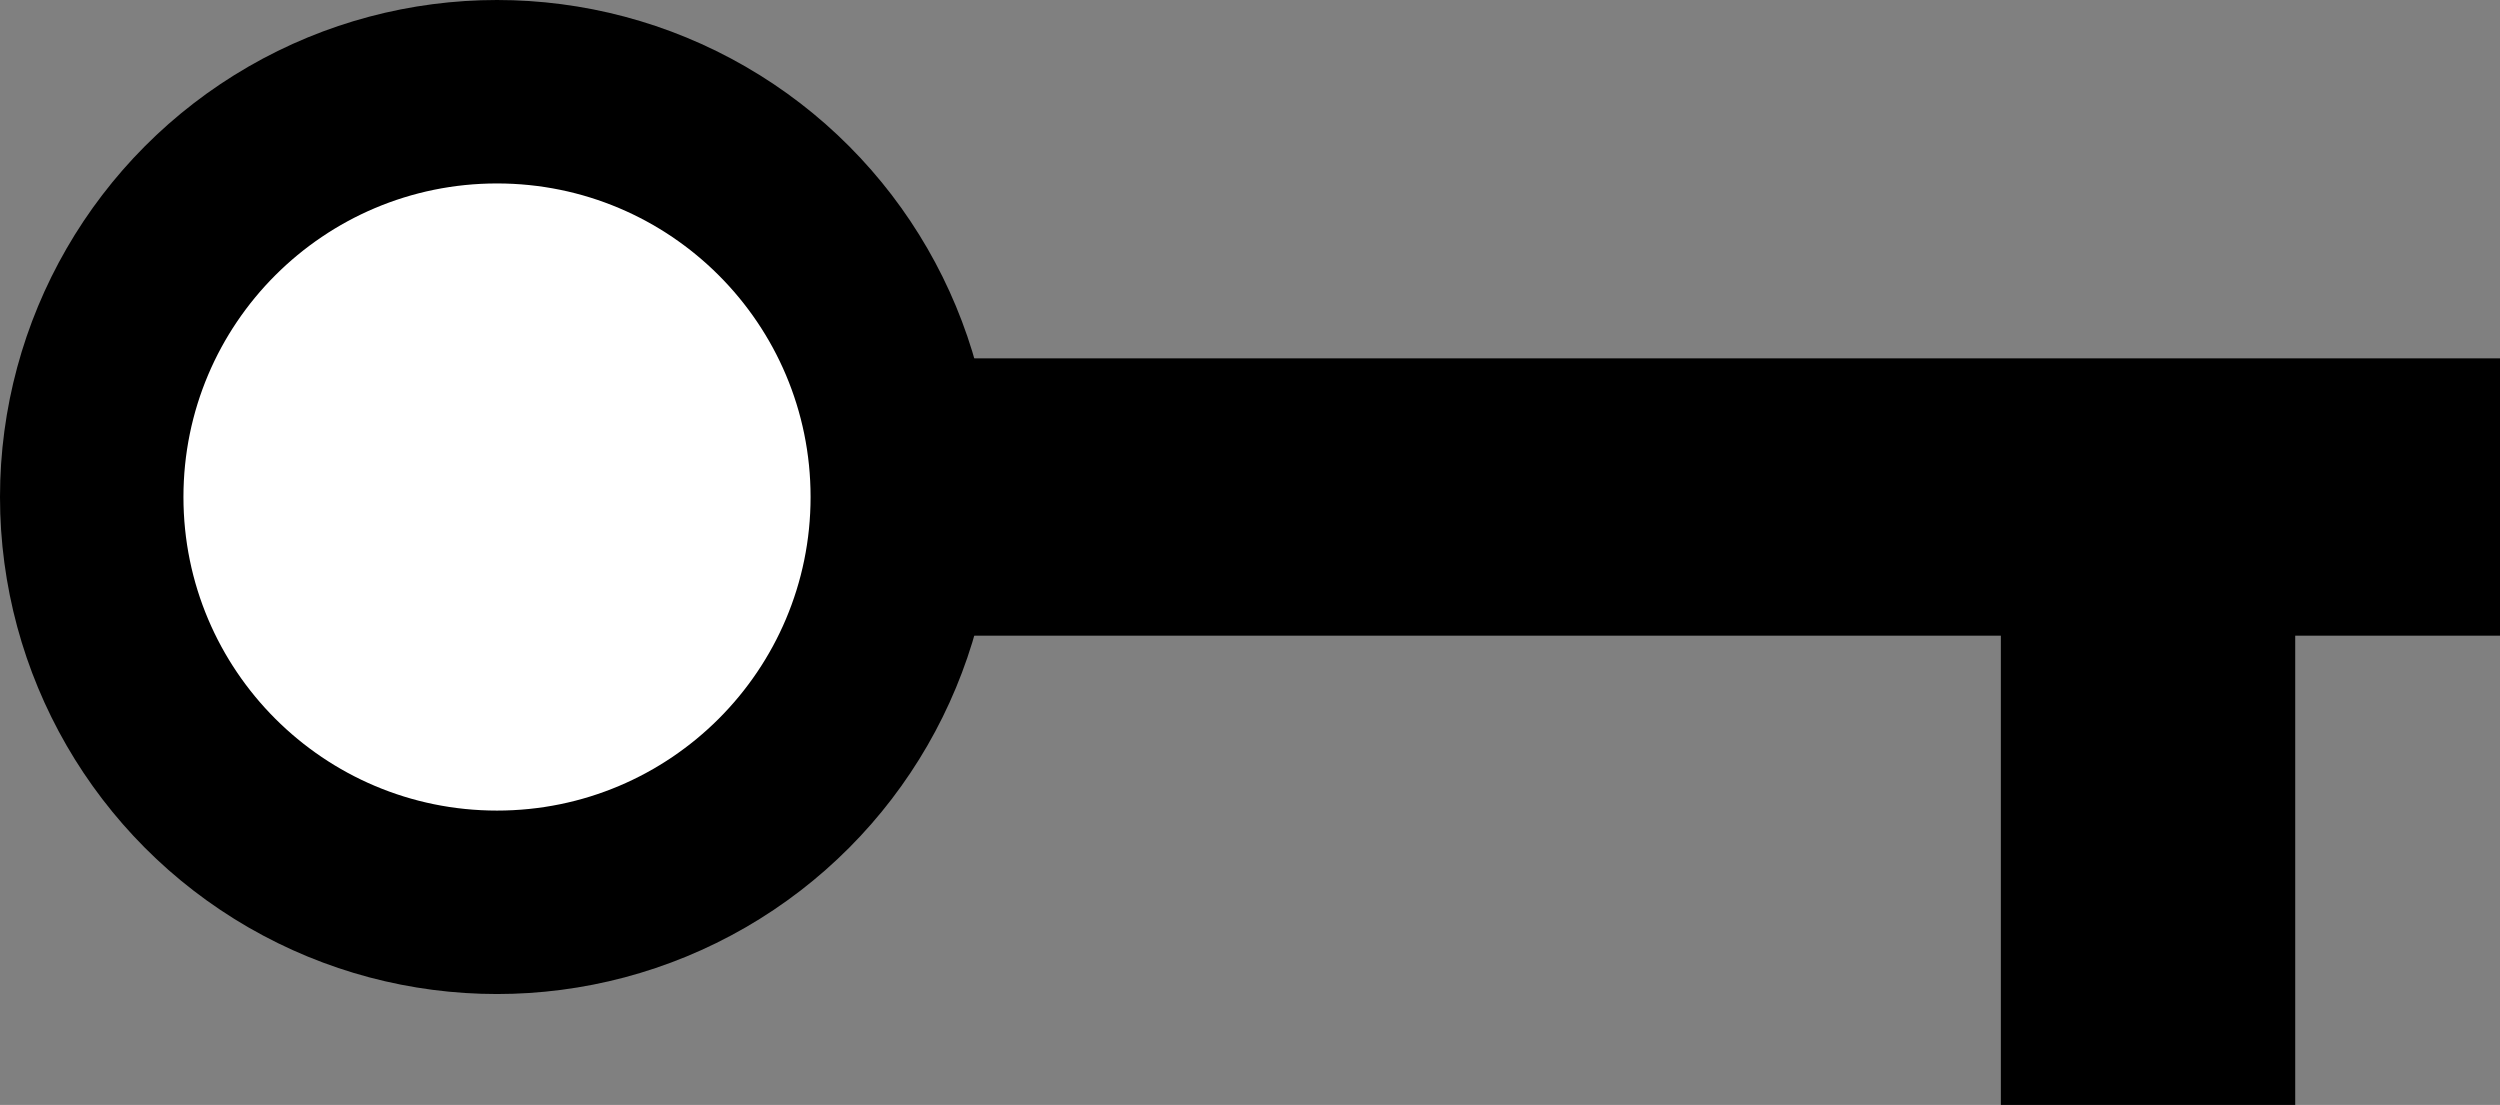
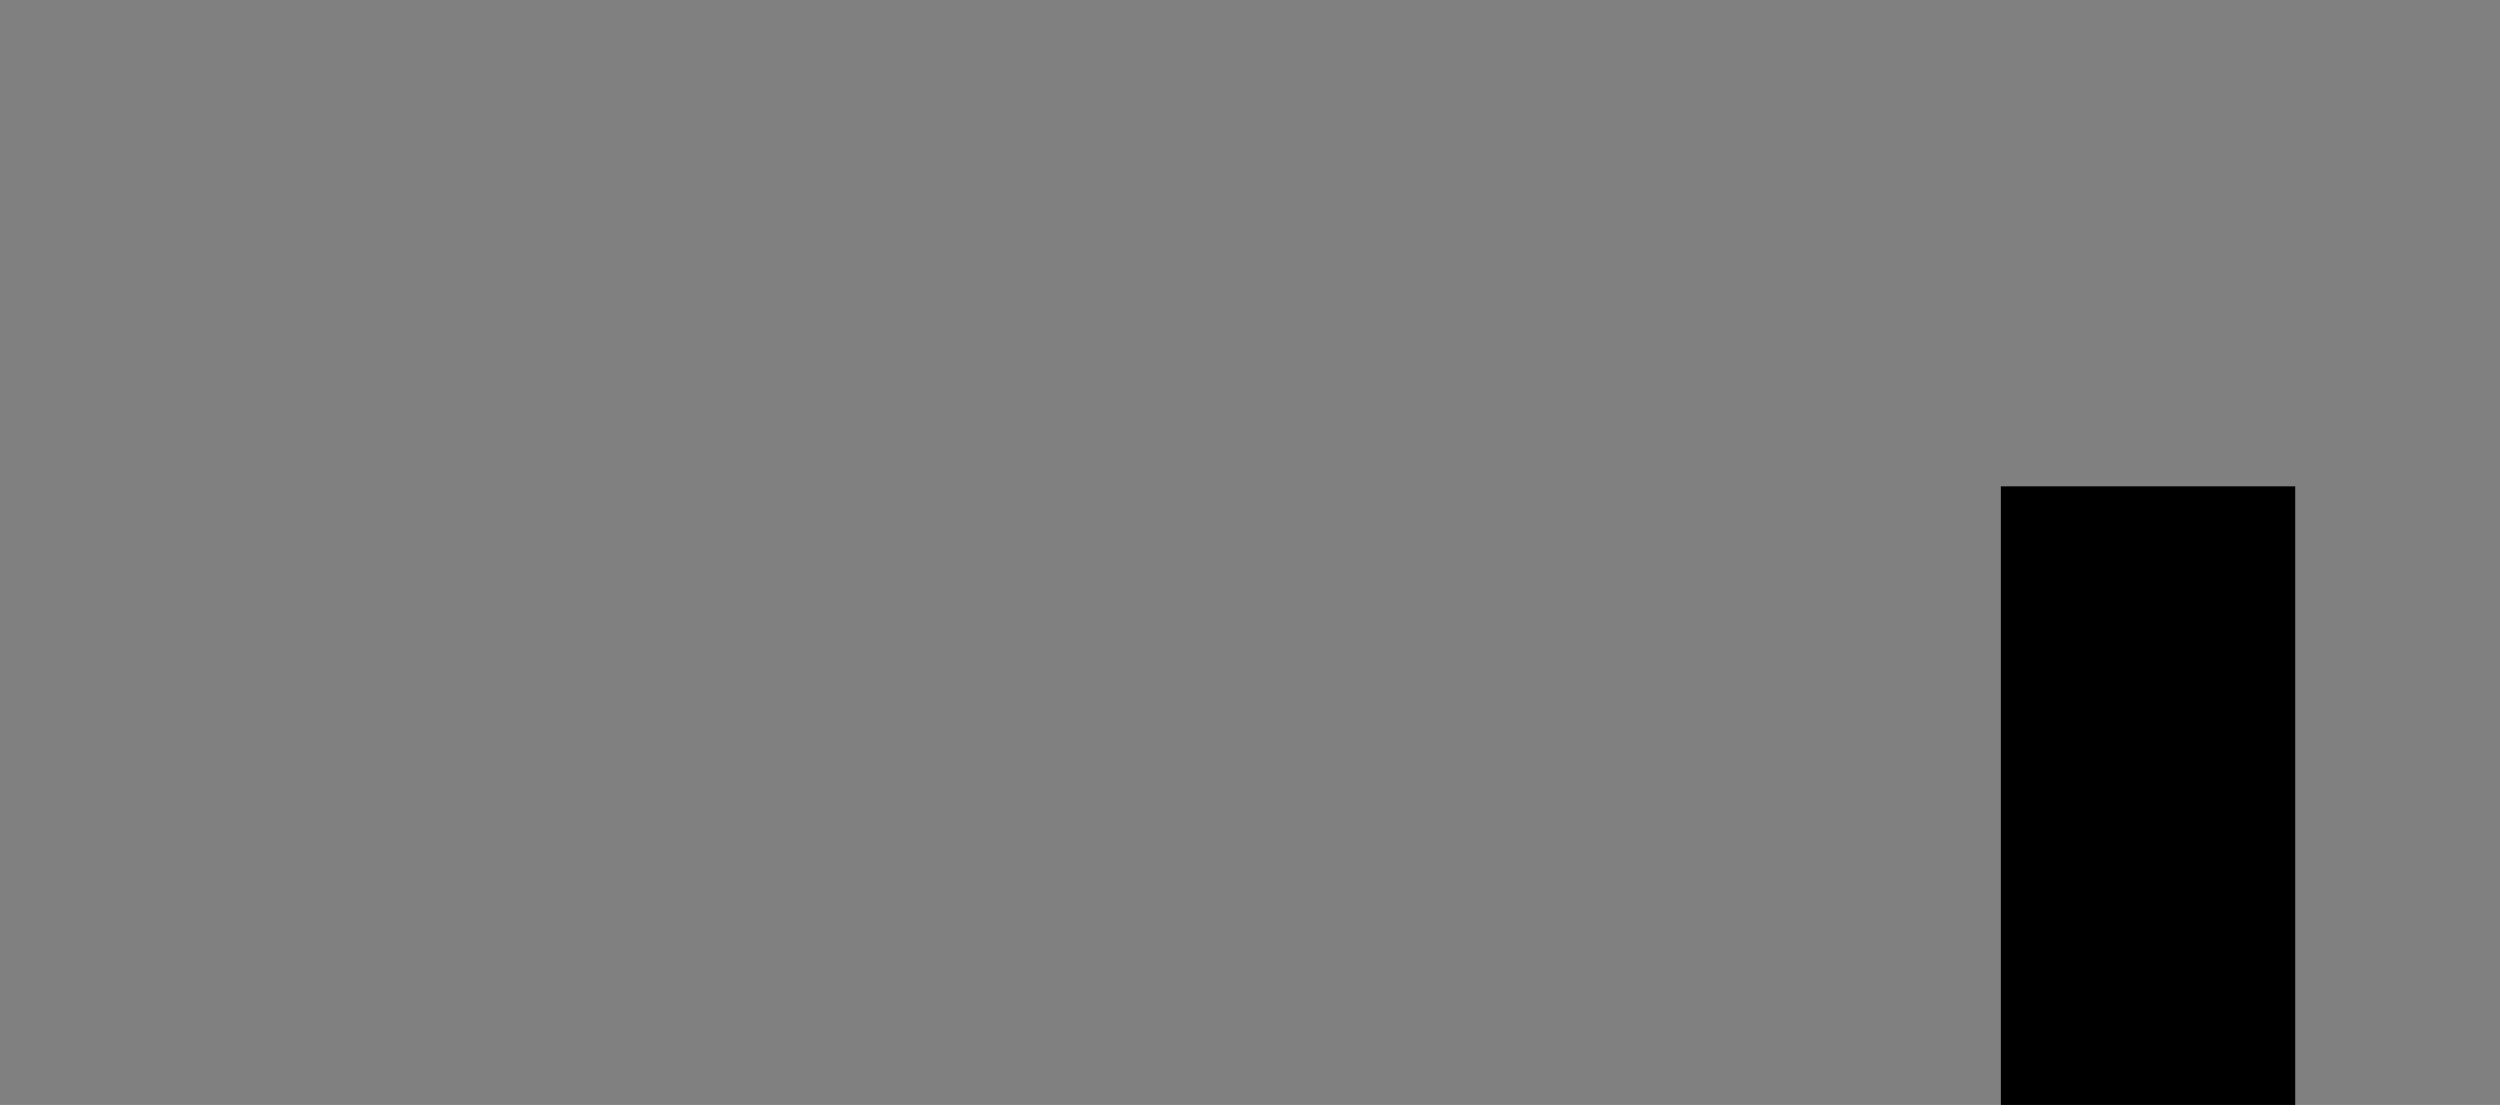
<svg xmlns="http://www.w3.org/2000/svg" id="Слой_1" data-name="Слой 1" viewBox="0 0 586 259">
  <rect x="0" y="0" width="586" height="259" fill="#808080" stroke="none" />
  <defs>
    <style>.cls-1{fill:#fff;}</style>
  </defs>
-   <rect x="130" y="84" width="456" height="65" />
  <rect x="469" y="114" width="69" height="145" />
-   <circle cx="116.5" cy="116.5" r="116.5" />
-   <circle class="cls-1" cx="116.5" cy="116.5" r="73.5" />
</svg>